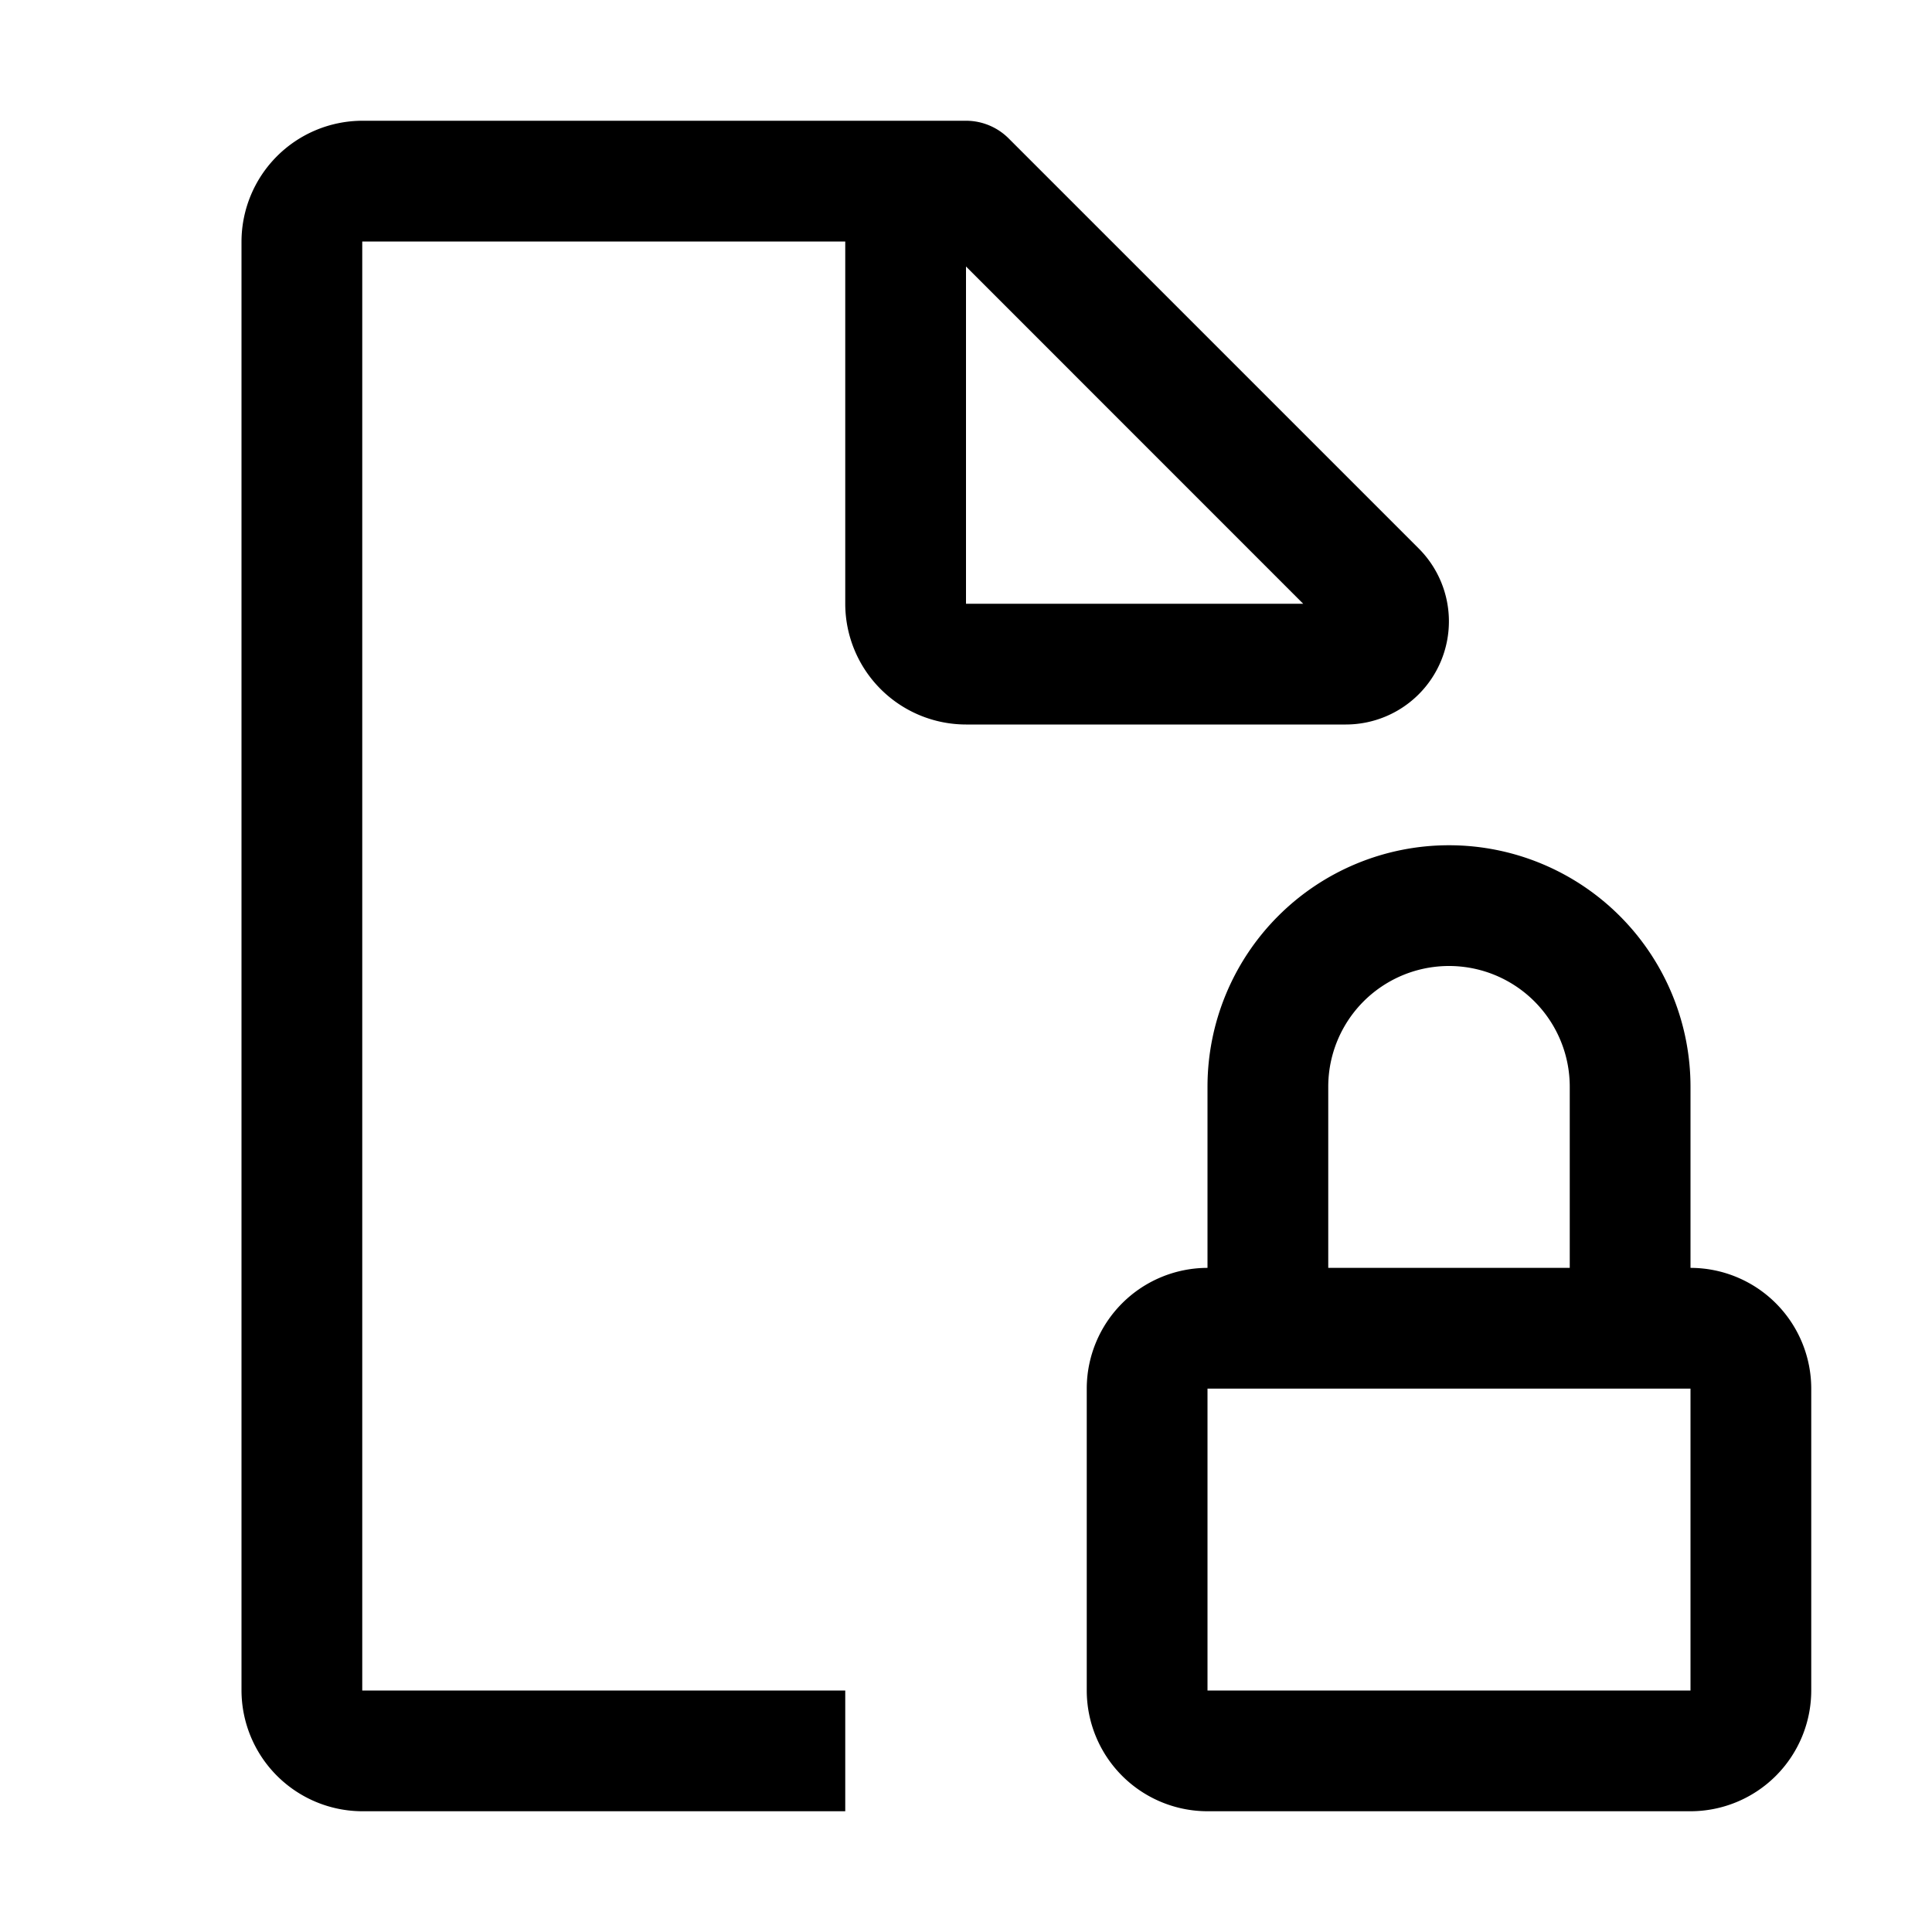
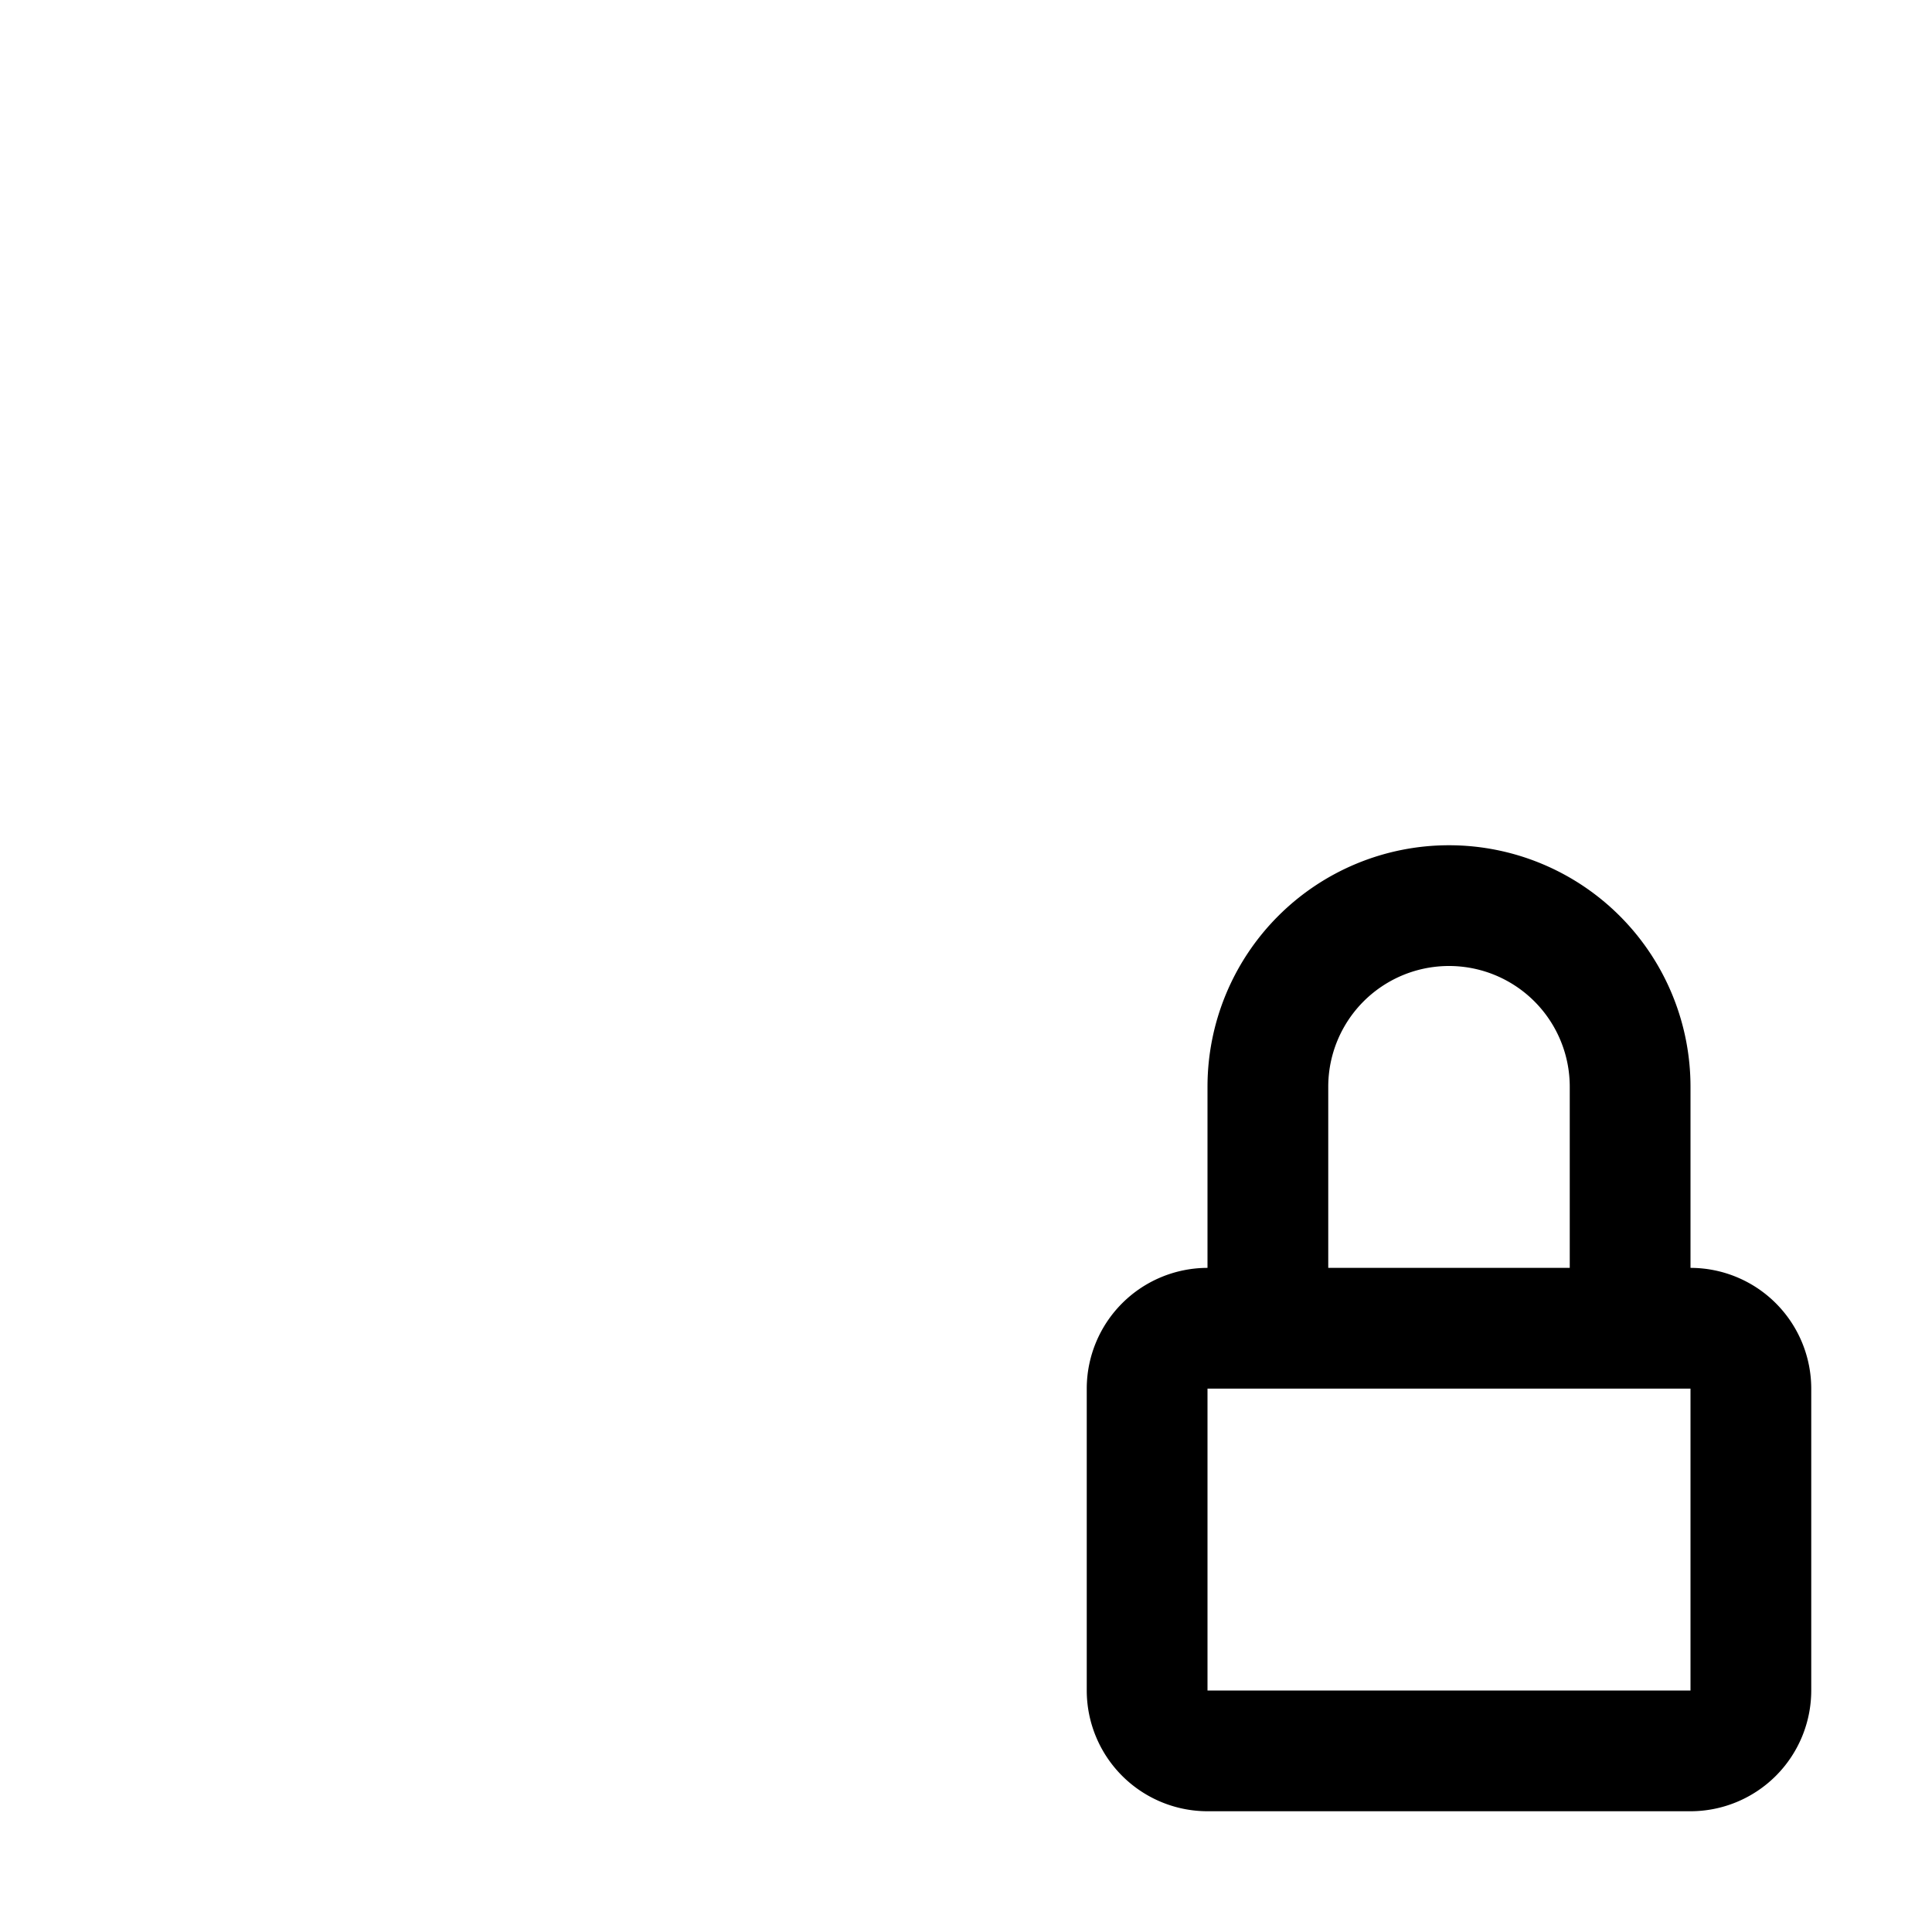
<svg xmlns="http://www.w3.org/2000/svg" fill="#000000" width="800px" height="800px" viewBox="0 0 32 32" id="icon">
  <defs>
    <style>
      .cls-1 {
        fill: none;
      }
    </style>
  </defs>
  <path d="M28,21V18a4,4,0,0,0-8,0v3a2.002,2.002,0,0,0-2,2v5a2.002,2.002,0,0,0,2,2h8a2.002,2.002,0,0,0,2-2V23A2.002,2.002,0,0,0,28,21Zm-6-3a2,2,0,0,1,4,0v3H22ZM20,28V23h8v5Z" transform="translate(0 0)" />
-   <path d="M23.499,9.085,16.707,2.293A1,1,0,0,0,16,2H6A2.006,2.006,0,0,0,4,4V28a2.006,2.006,0,0,0,2,2h8V28H6V4h8v6a2.002,2.002,0,0,0,2,2h6.292a1.708,1.708,0,0,0,1.207-2.915ZM16,10V4.414L21.585,10Z" transform="translate(0 0)" />
-   <rect id="_Transparent_Rectangle_" data-name="&lt;Transparent Rectangle&gt;" class="cls-1" width="32" height="32" />
</svg>